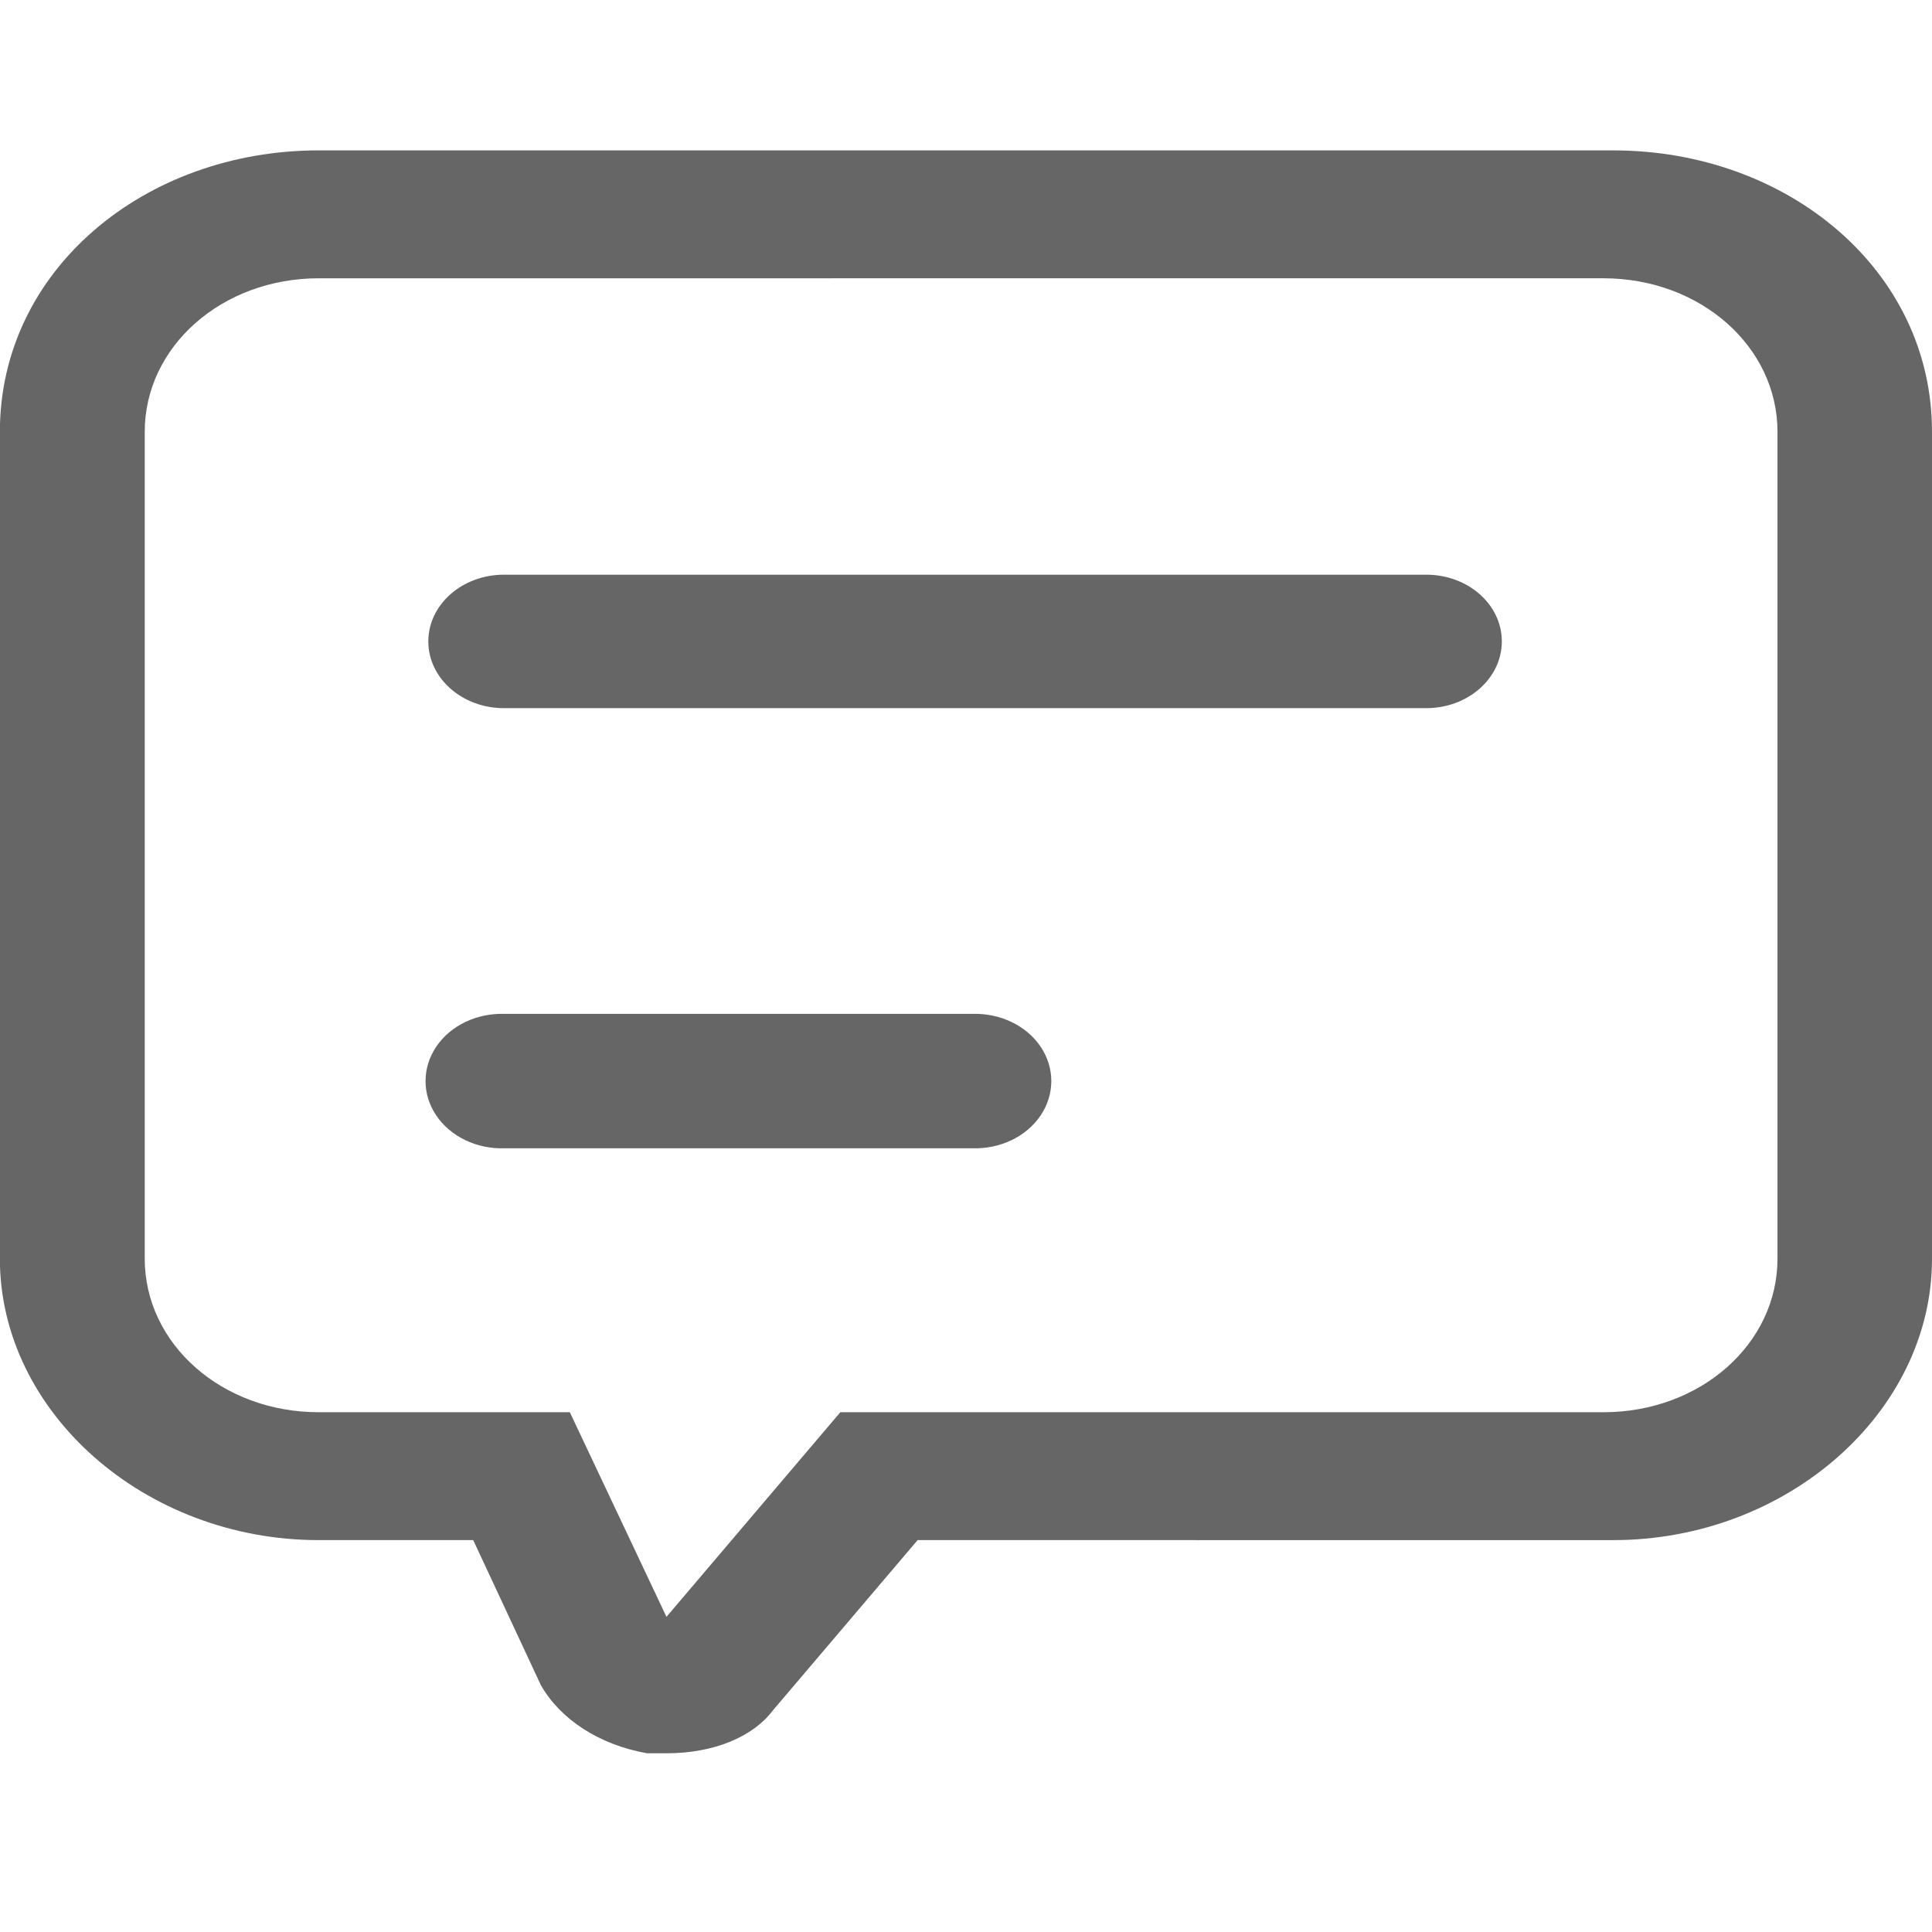
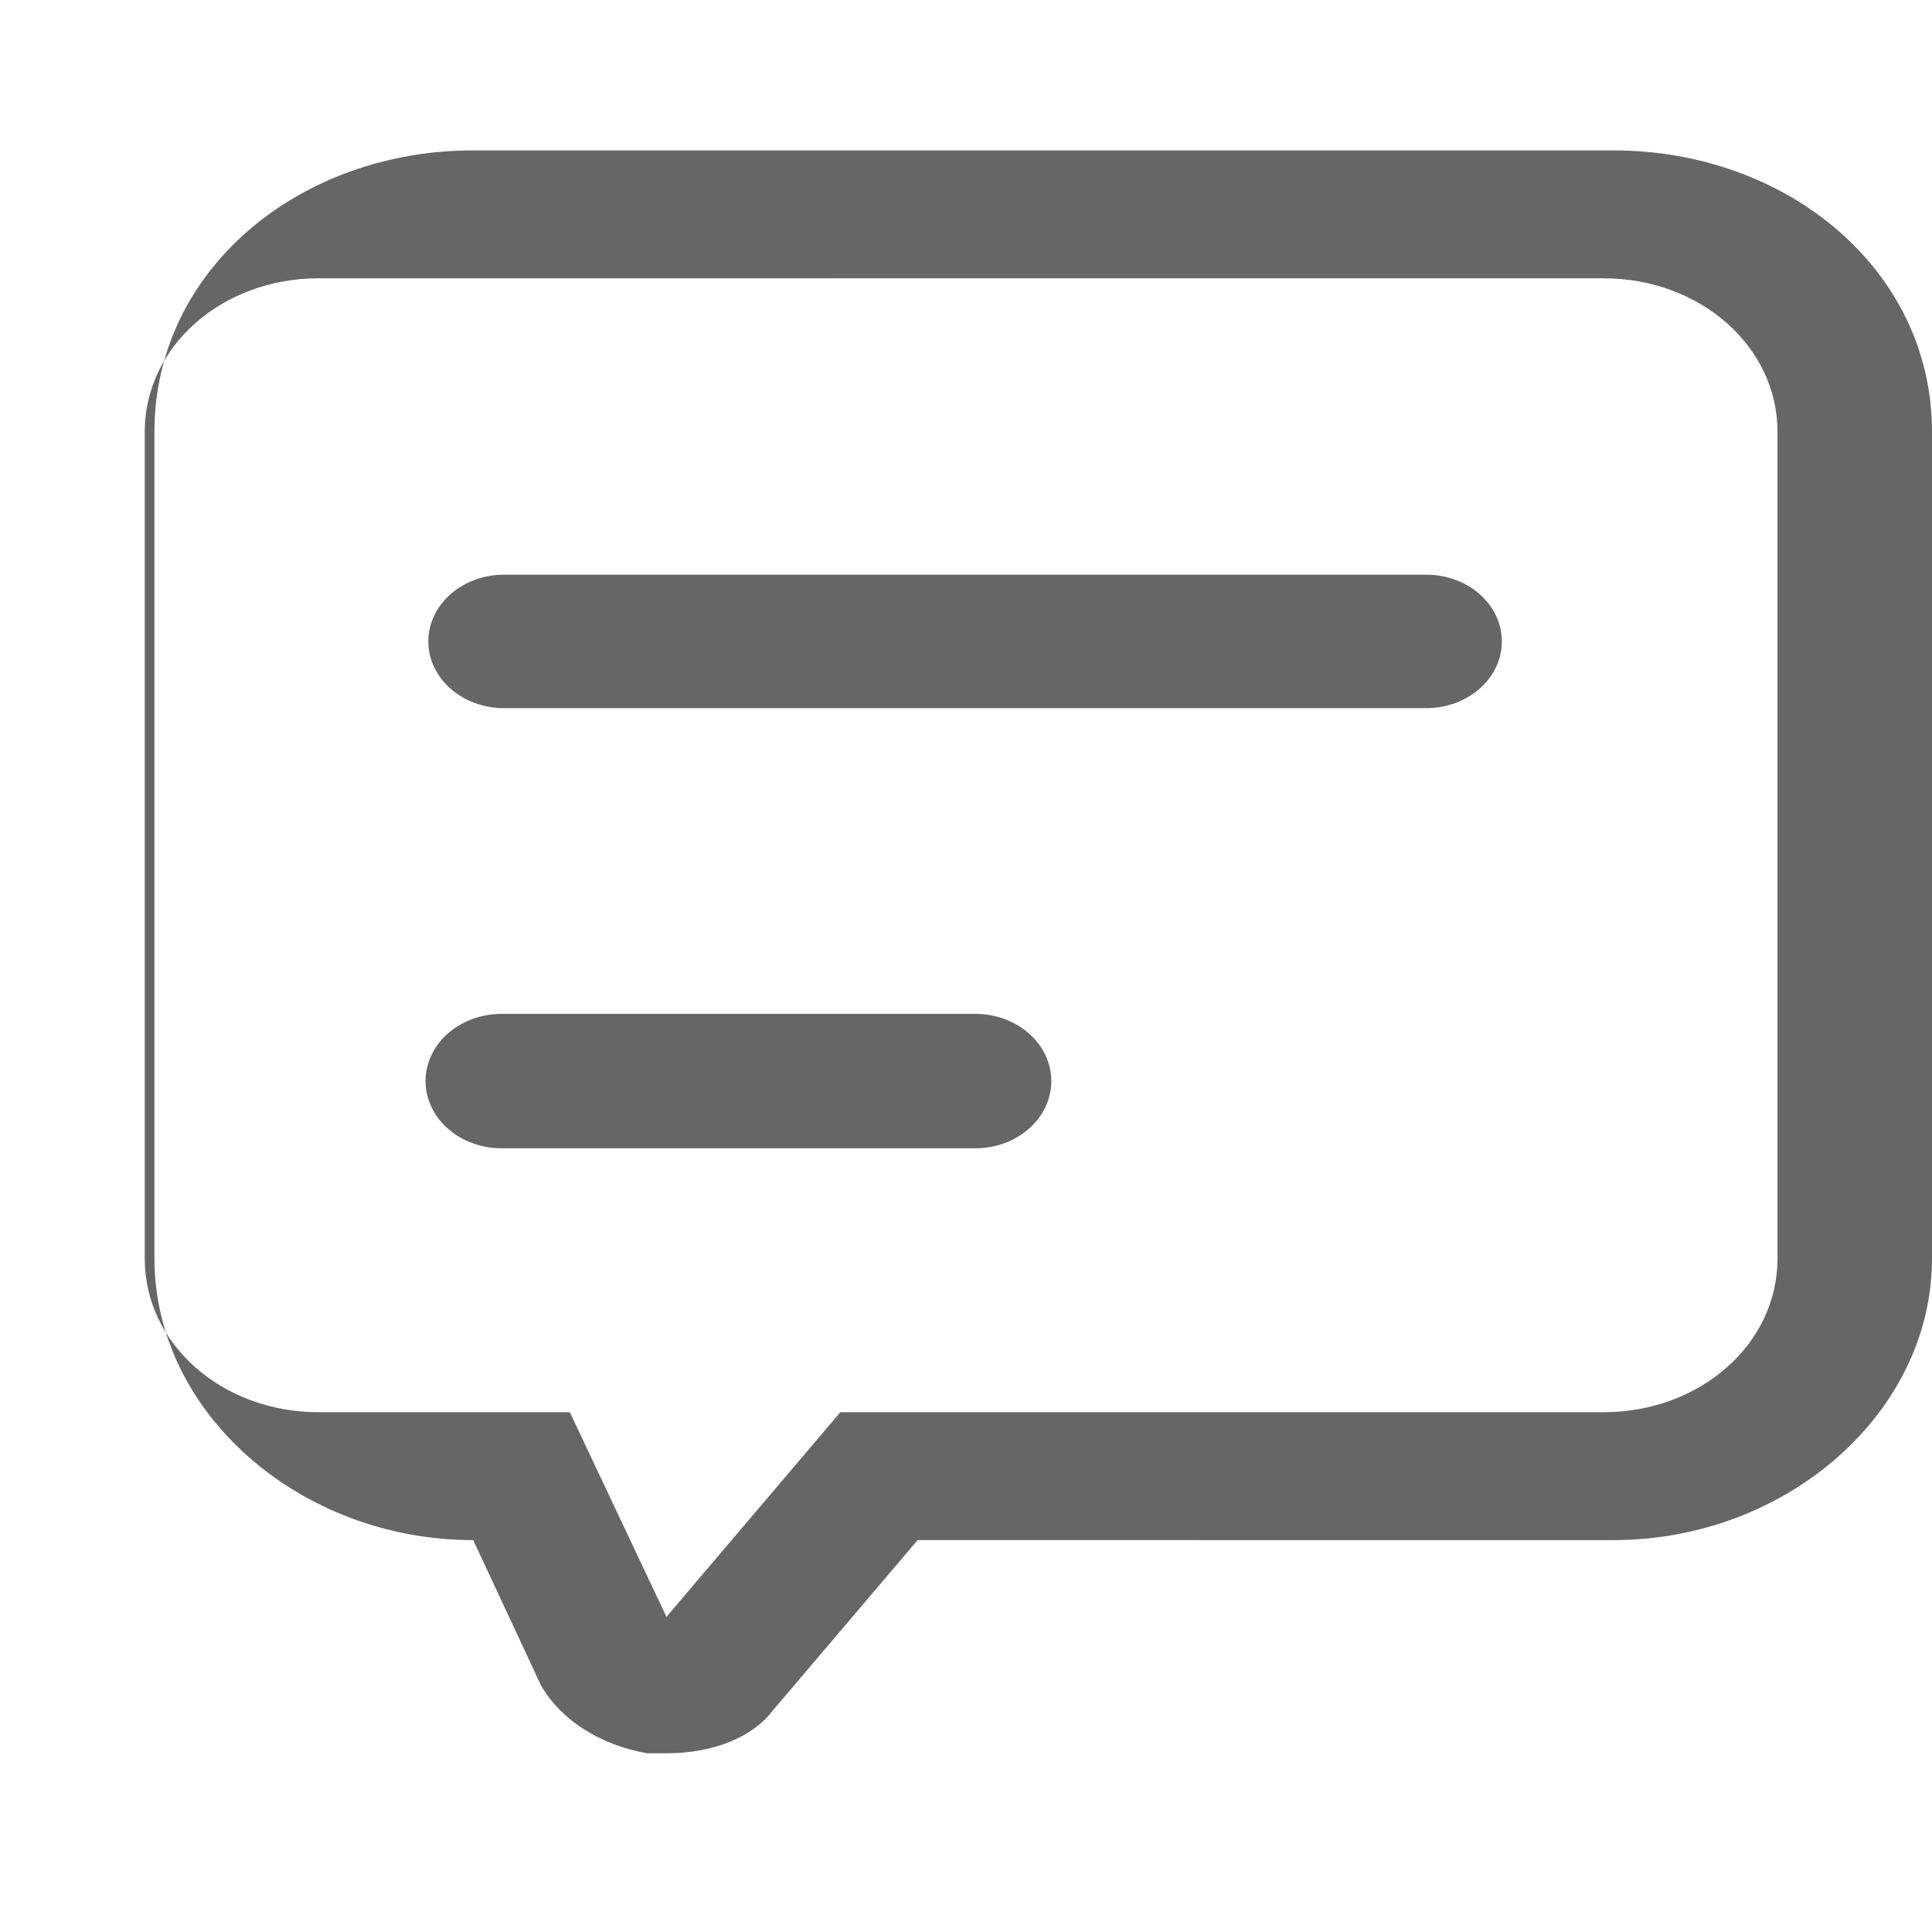
<svg xmlns="http://www.w3.org/2000/svg" version="1.1" id="图层_1" x="0px" y="0px" width="50px" height="50px" viewBox="0 0 50 50" enable-background="new 0 0 50 50" xml:space="preserve">
  <g>
    <g>
-       <path fill="#666666" d="M17.248,45.375h-0.5c-1.25-0.221-2.25-0.884-2.751-1.765l-1.75-3.752h-4c-4.5,0-8.25-3.311-8.25-7.282    V11.173c0-4.192,3.751-7.281,8.25-7.281H41.75c4.5,0,8.25,3.089,8.25,7.281v21.403c0,3.972-3.75,7.282-8.25,7.282H23.748    l-3.75,4.412C19.498,44.934,18.497,45.375,17.248,45.375L17.248,45.375z M8.246,7.202c-2.5,0-4.5,1.765-4.5,3.971v21.403    c0,2.207,2,3.972,4.5,3.972h6.501l2.501,5.296l4.5-5.296h19.751c2.502,0,4.502-1.765,4.502-3.972V11.173    c0-2.206-2-3.971-4.502-3.971H8.246z M13.042,14.873h23.869c1.082,0,1.956,0.772,1.956,1.727c0,0.953-0.874,1.727-1.956,1.727    H13.042c-1.08,0-1.957-0.773-1.957-1.727C11.085,15.646,11.962,14.873,13.042,14.873L13.042,14.873z M13.058,26.239h12.104    c0.722-0.023,1.4,0.301,1.77,0.85c0.368,0.549,0.368,1.23,0,1.778c-0.369,0.548-1.048,0.875-1.77,0.85H13.059    c-0.722,0.025-1.4-0.302-1.77-0.85c-0.368-0.548-0.368-1.229,0-1.778c0.37-0.549,1.048-0.873,1.77-0.85H13.058z M13.058,26.239" />
+       <path fill="#666666" d="M17.248,45.375h-0.5c-1.25-0.221-2.25-0.884-2.751-1.765l-1.75-3.752c-4.5,0-8.25-3.311-8.25-7.282    V11.173c0-4.192,3.751-7.281,8.25-7.281H41.75c4.5,0,8.25,3.089,8.25,7.281v21.403c0,3.972-3.75,7.282-8.25,7.282H23.748    l-3.75,4.412C19.498,44.934,18.497,45.375,17.248,45.375L17.248,45.375z M8.246,7.202c-2.5,0-4.5,1.765-4.5,3.971v21.403    c0,2.207,2,3.972,4.5,3.972h6.501l2.501,5.296l4.5-5.296h19.751c2.502,0,4.502-1.765,4.502-3.972V11.173    c0-2.206-2-3.971-4.502-3.971H8.246z M13.042,14.873h23.869c1.082,0,1.956,0.772,1.956,1.727c0,0.953-0.874,1.727-1.956,1.727    H13.042c-1.08,0-1.957-0.773-1.957-1.727C11.085,15.646,11.962,14.873,13.042,14.873L13.042,14.873z M13.058,26.239h12.104    c0.722-0.023,1.4,0.301,1.77,0.85c0.368,0.549,0.368,1.23,0,1.778c-0.369,0.548-1.048,0.875-1.77,0.85H13.059    c-0.722,0.025-1.4-0.302-1.77-0.85c-0.368-0.548-0.368-1.229,0-1.778c0.37-0.549,1.048-0.873,1.77-0.85H13.058z M13.058,26.239" />
    </g>
  </g>
</svg>